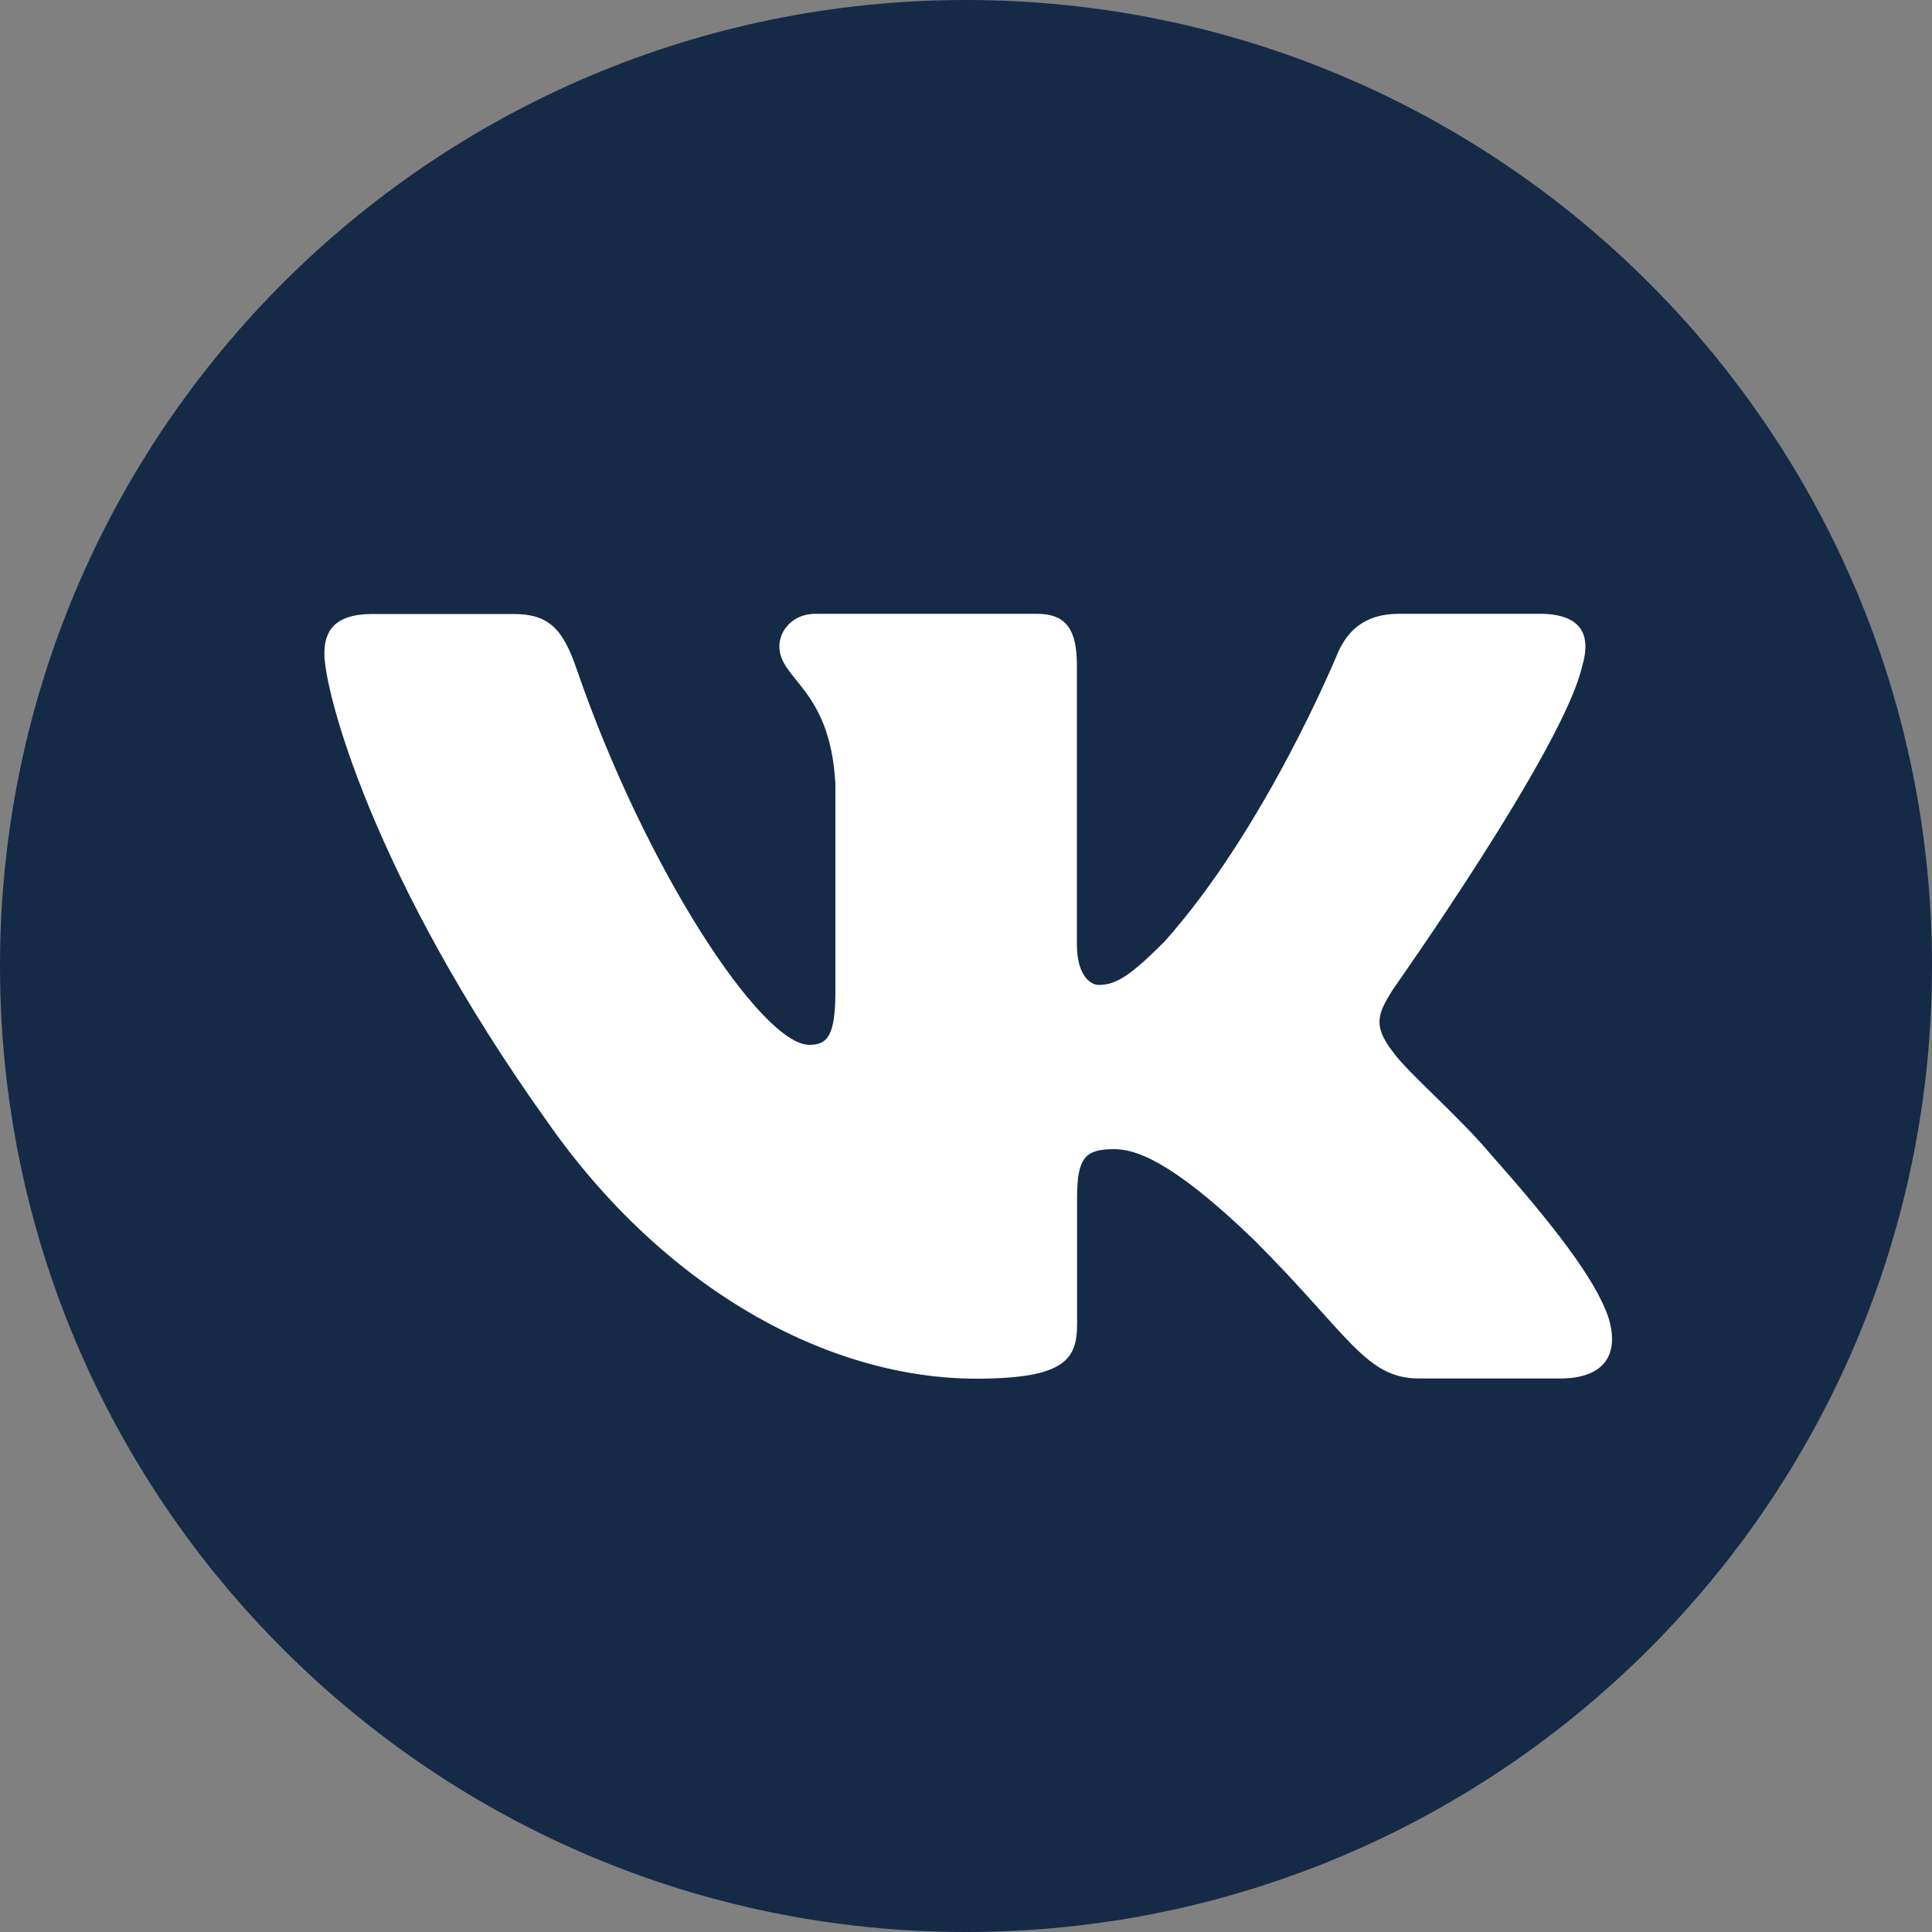
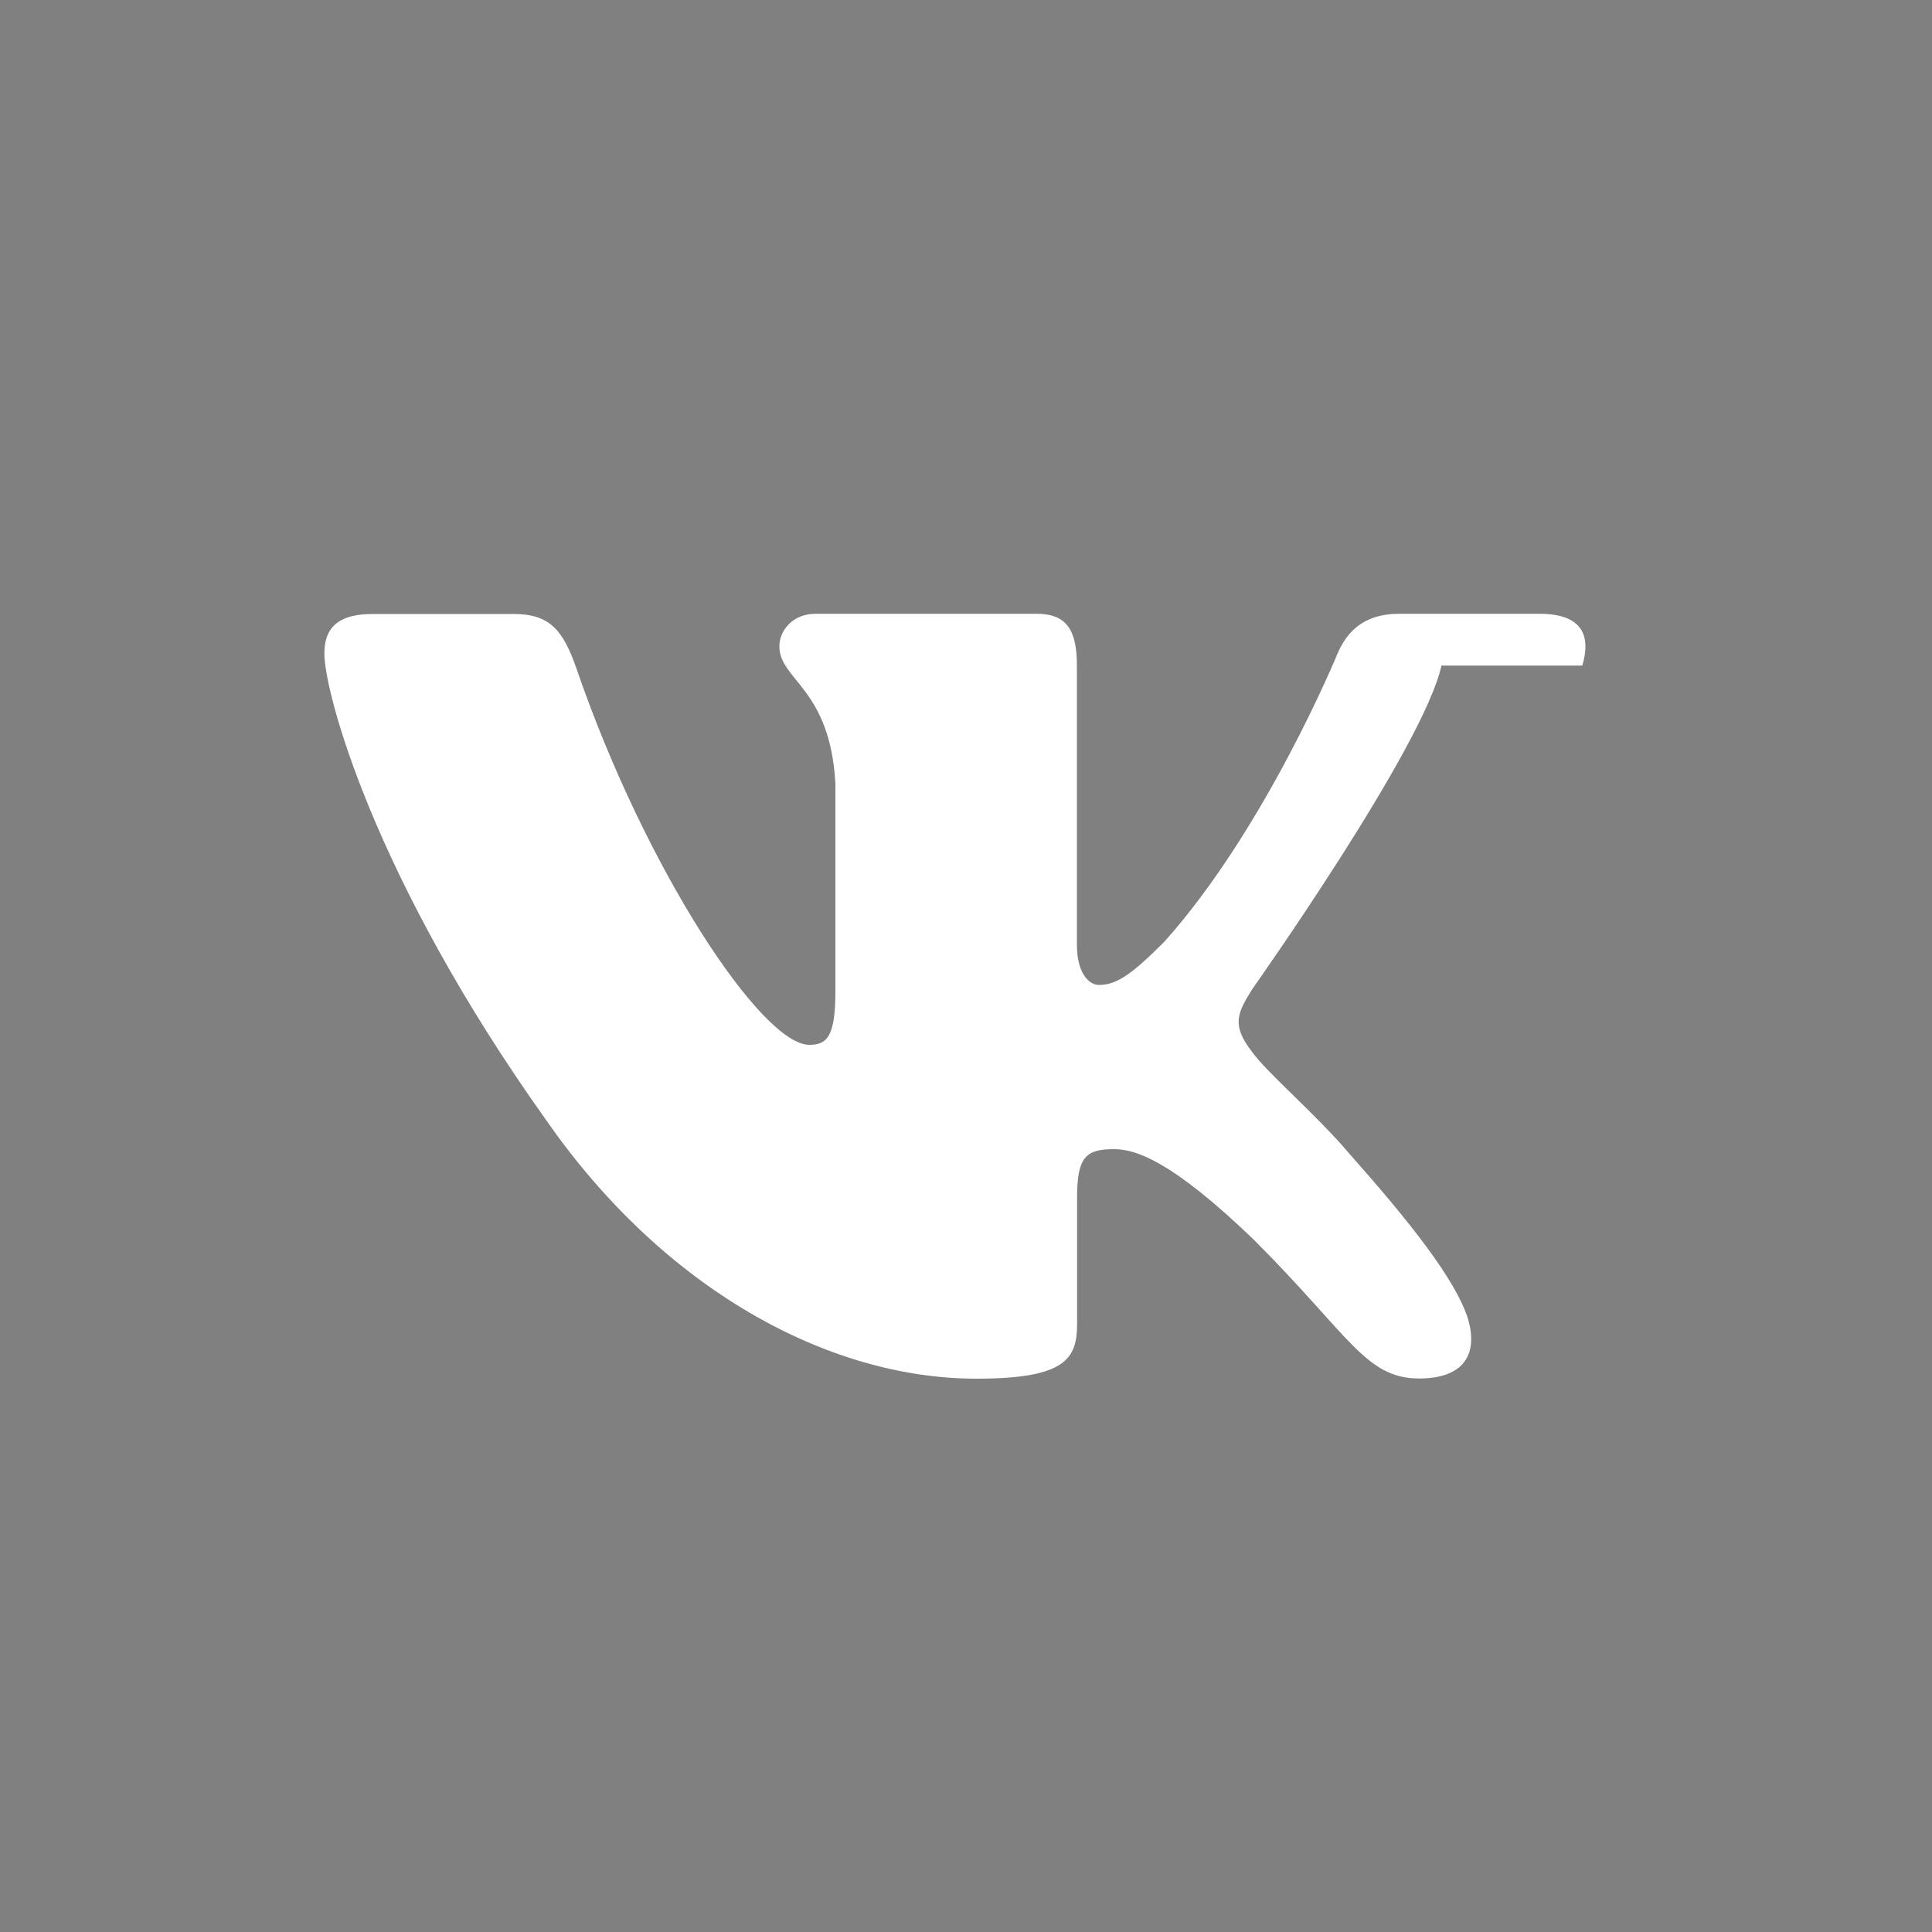
<svg xmlns="http://www.w3.org/2000/svg" viewBox="0 0 1000 1000" xml:space="preserve">
  <rect x="0" y="0" width="1000" height="1000" fill="#808080" stroke="none" />
-   <path d="M500 1000C223.9 1000 0 776.1 0 500S223.9 0 500 0s500 223.9 500 500-223.9 500-500 500z" fill="#152a47" class="fill-5181b8" />
-   <path d="M819 344.5c4.6-15.5 0-26.8-22.1-26.8H724c-18.5 0-27.1 9.8-31.7 20.6 0 0-37.1 90.4-89.6 149.1-17 17-24.7 22.4-34 22.4-4.6 0-11.3-5.4-11.3-20.9V344.5c0-18.5-5.4-26.8-20.8-26.8H422c-11.6 0-18.6 8.6-18.6 16.8 0 17.6 26.3 21.6 29 71.1V513c0 23.5-4.3 27.8-13.5 27.8-24.7 0-84.8-90.8-120.5-194.7-7-20.2-14-28.3-32.6-28.3h-72.9c-20.8 0-25 9.8-25 20.6 0 19.3 24.7 115.1 115.1 241.8 60.3 86.5 145.1 133.4 222.4 133.4 46.3 0 52.1-10.4 52.1-28.4v-65.4c0-20.8 4.4-25 19.1-25 10.8 0 29.4 5.4 72.6 47.1 49.4 49.4 57.6 71.6 85.4 71.6h72.9c20.8 0 31.2-10.4 25.2-31-6.6-20.5-30.2-50.2-61.5-85.5-17-20.1-42.5-41.7-50.2-52.5-10.8-13.9-7.7-20.1 0-32.4-.1 0 88.7-125.1 98-167.6z" fill-rule="evenodd" clip-rule="evenodd" fill="#ffffff" class="fill-ffffff" />
+   <path d="M819 344.5c4.6-15.5 0-26.8-22.1-26.8H724c-18.5 0-27.1 9.8-31.7 20.6 0 0-37.1 90.4-89.6 149.1-17 17-24.7 22.4-34 22.4-4.6 0-11.3-5.4-11.3-20.9V344.5c0-18.5-5.4-26.8-20.8-26.8H422c-11.6 0-18.6 8.6-18.6 16.8 0 17.6 26.3 21.6 29 71.1V513c0 23.5-4.3 27.8-13.5 27.8-24.7 0-84.8-90.8-120.5-194.7-7-20.2-14-28.3-32.6-28.3h-72.9c-20.8 0-25 9.8-25 20.6 0 19.3 24.7 115.1 115.1 241.8 60.3 86.5 145.1 133.4 222.4 133.4 46.3 0 52.1-10.4 52.1-28.4v-65.4c0-20.8 4.4-25 19.1-25 10.8 0 29.4 5.4 72.6 47.1 49.4 49.4 57.6 71.6 85.4 71.6c20.8 0 31.2-10.4 25.2-31-6.6-20.5-30.2-50.2-61.5-85.5-17-20.1-42.5-41.7-50.2-52.5-10.8-13.9-7.7-20.1 0-32.4-.1 0 88.7-125.1 98-167.6z" fill-rule="evenodd" clip-rule="evenodd" fill="#ffffff" class="fill-ffffff" />
</svg>